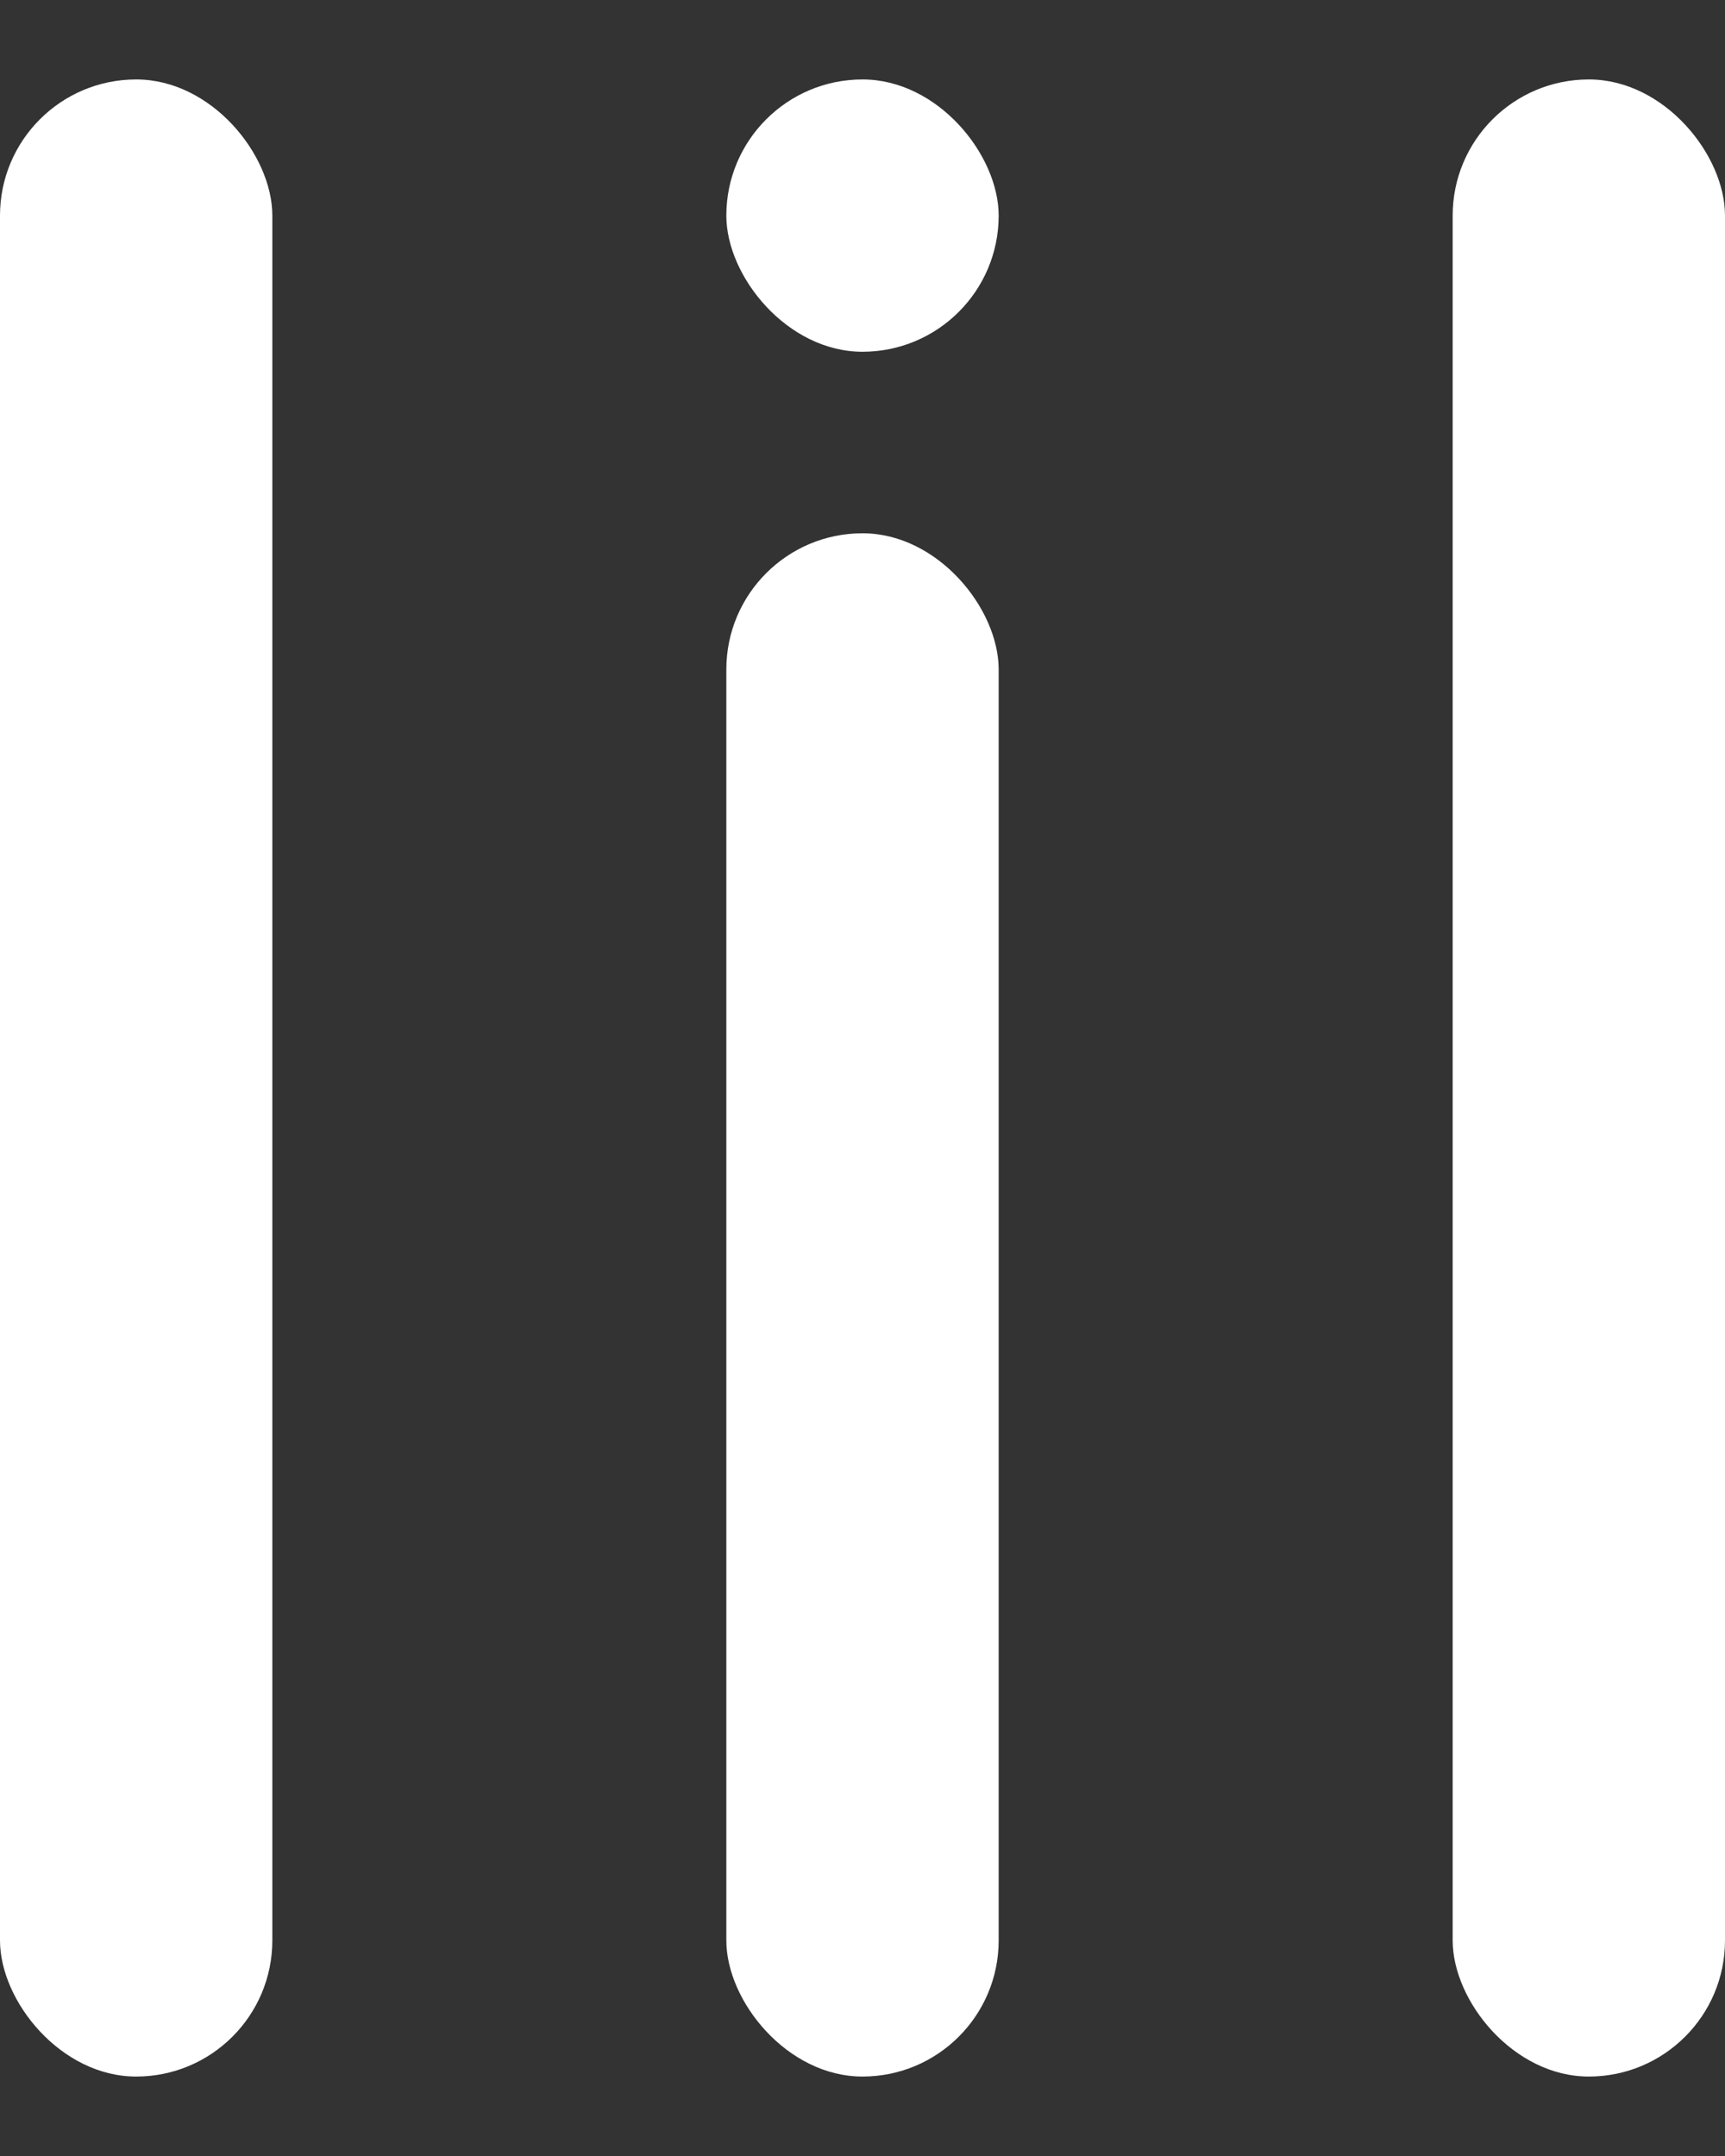
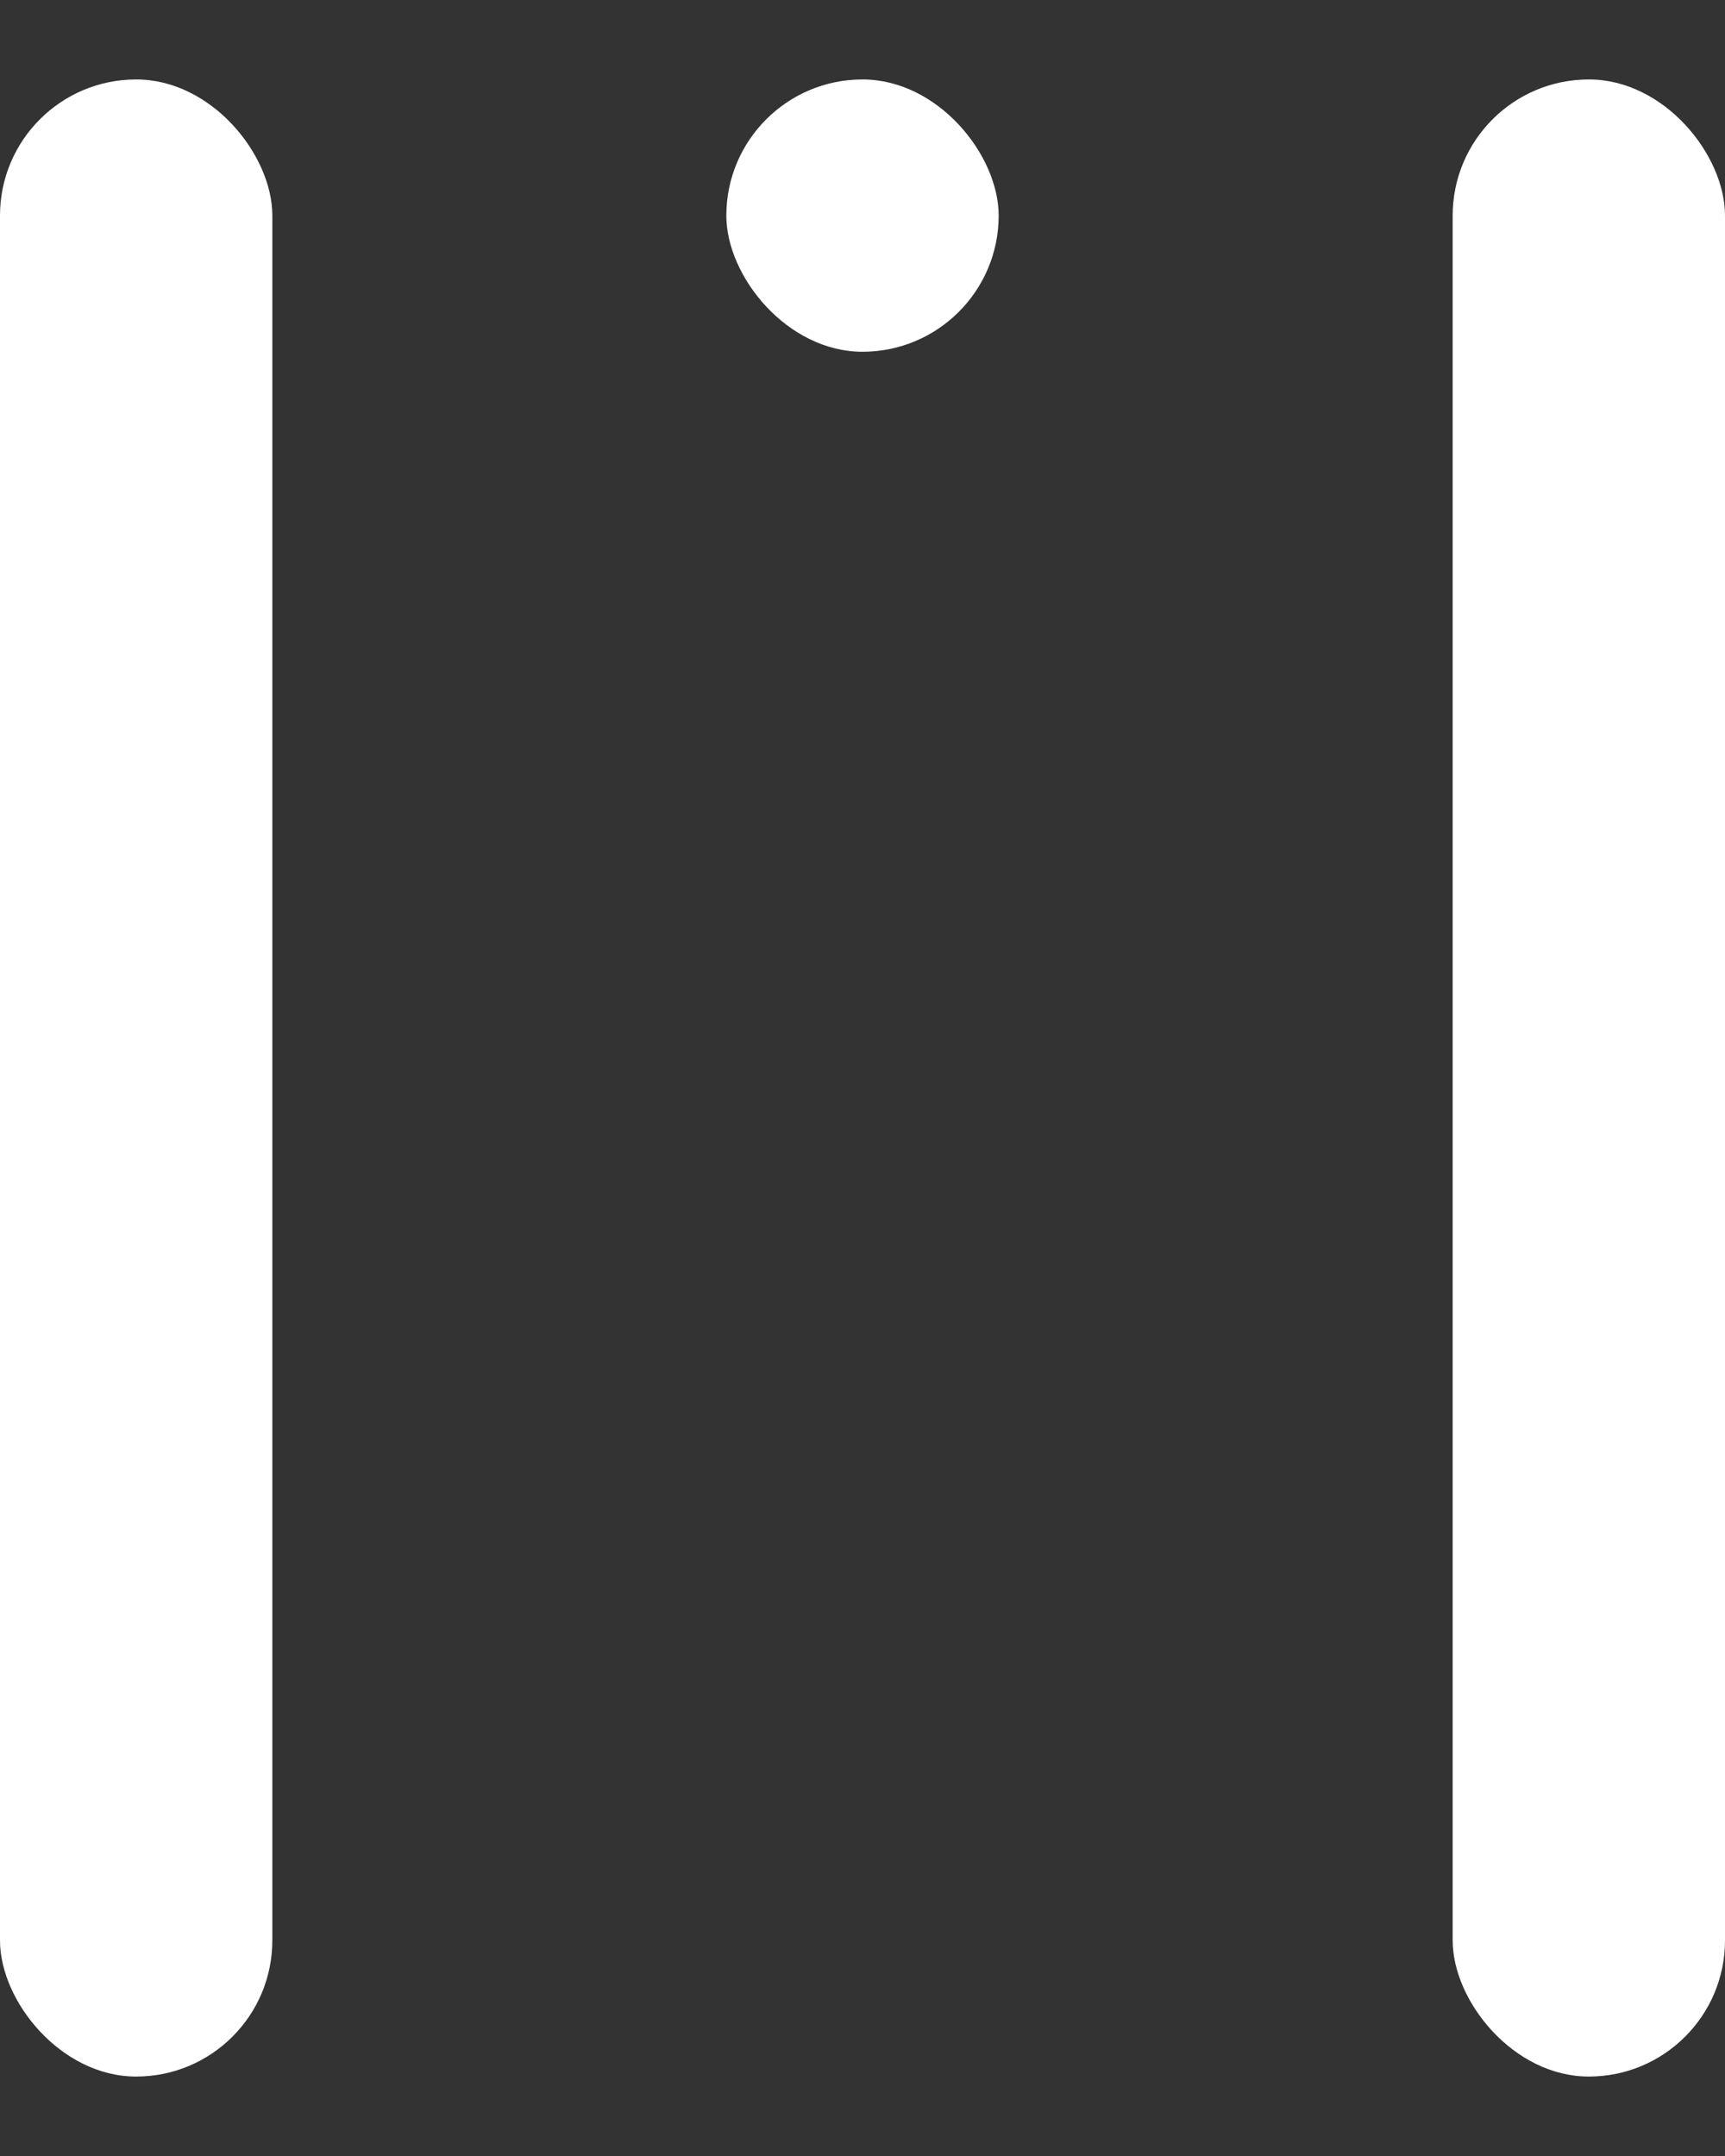
<svg xmlns="http://www.w3.org/2000/svg" width="16" height="20" viewBox="0 0 16 20" fill="none">
  <rect x="0" y="0" width="16" height="20" fill="#333333" stroke="none" />
  <rect x="13.474" y=".737" width="2.526" height="18.526" rx="1.263" fill="#fff" />
  <rect y=".737" width="2.526" height="18.526" rx="1.263" fill="#fff" />
-   <rect x="6.737" y="4.947" width="2.526" height="14.316" rx="1.263" fill="#fff" />
  <rect x="6.737" y=".737" width="2.526" height="2.526" rx="1.263" fill="#fff" />
</svg>